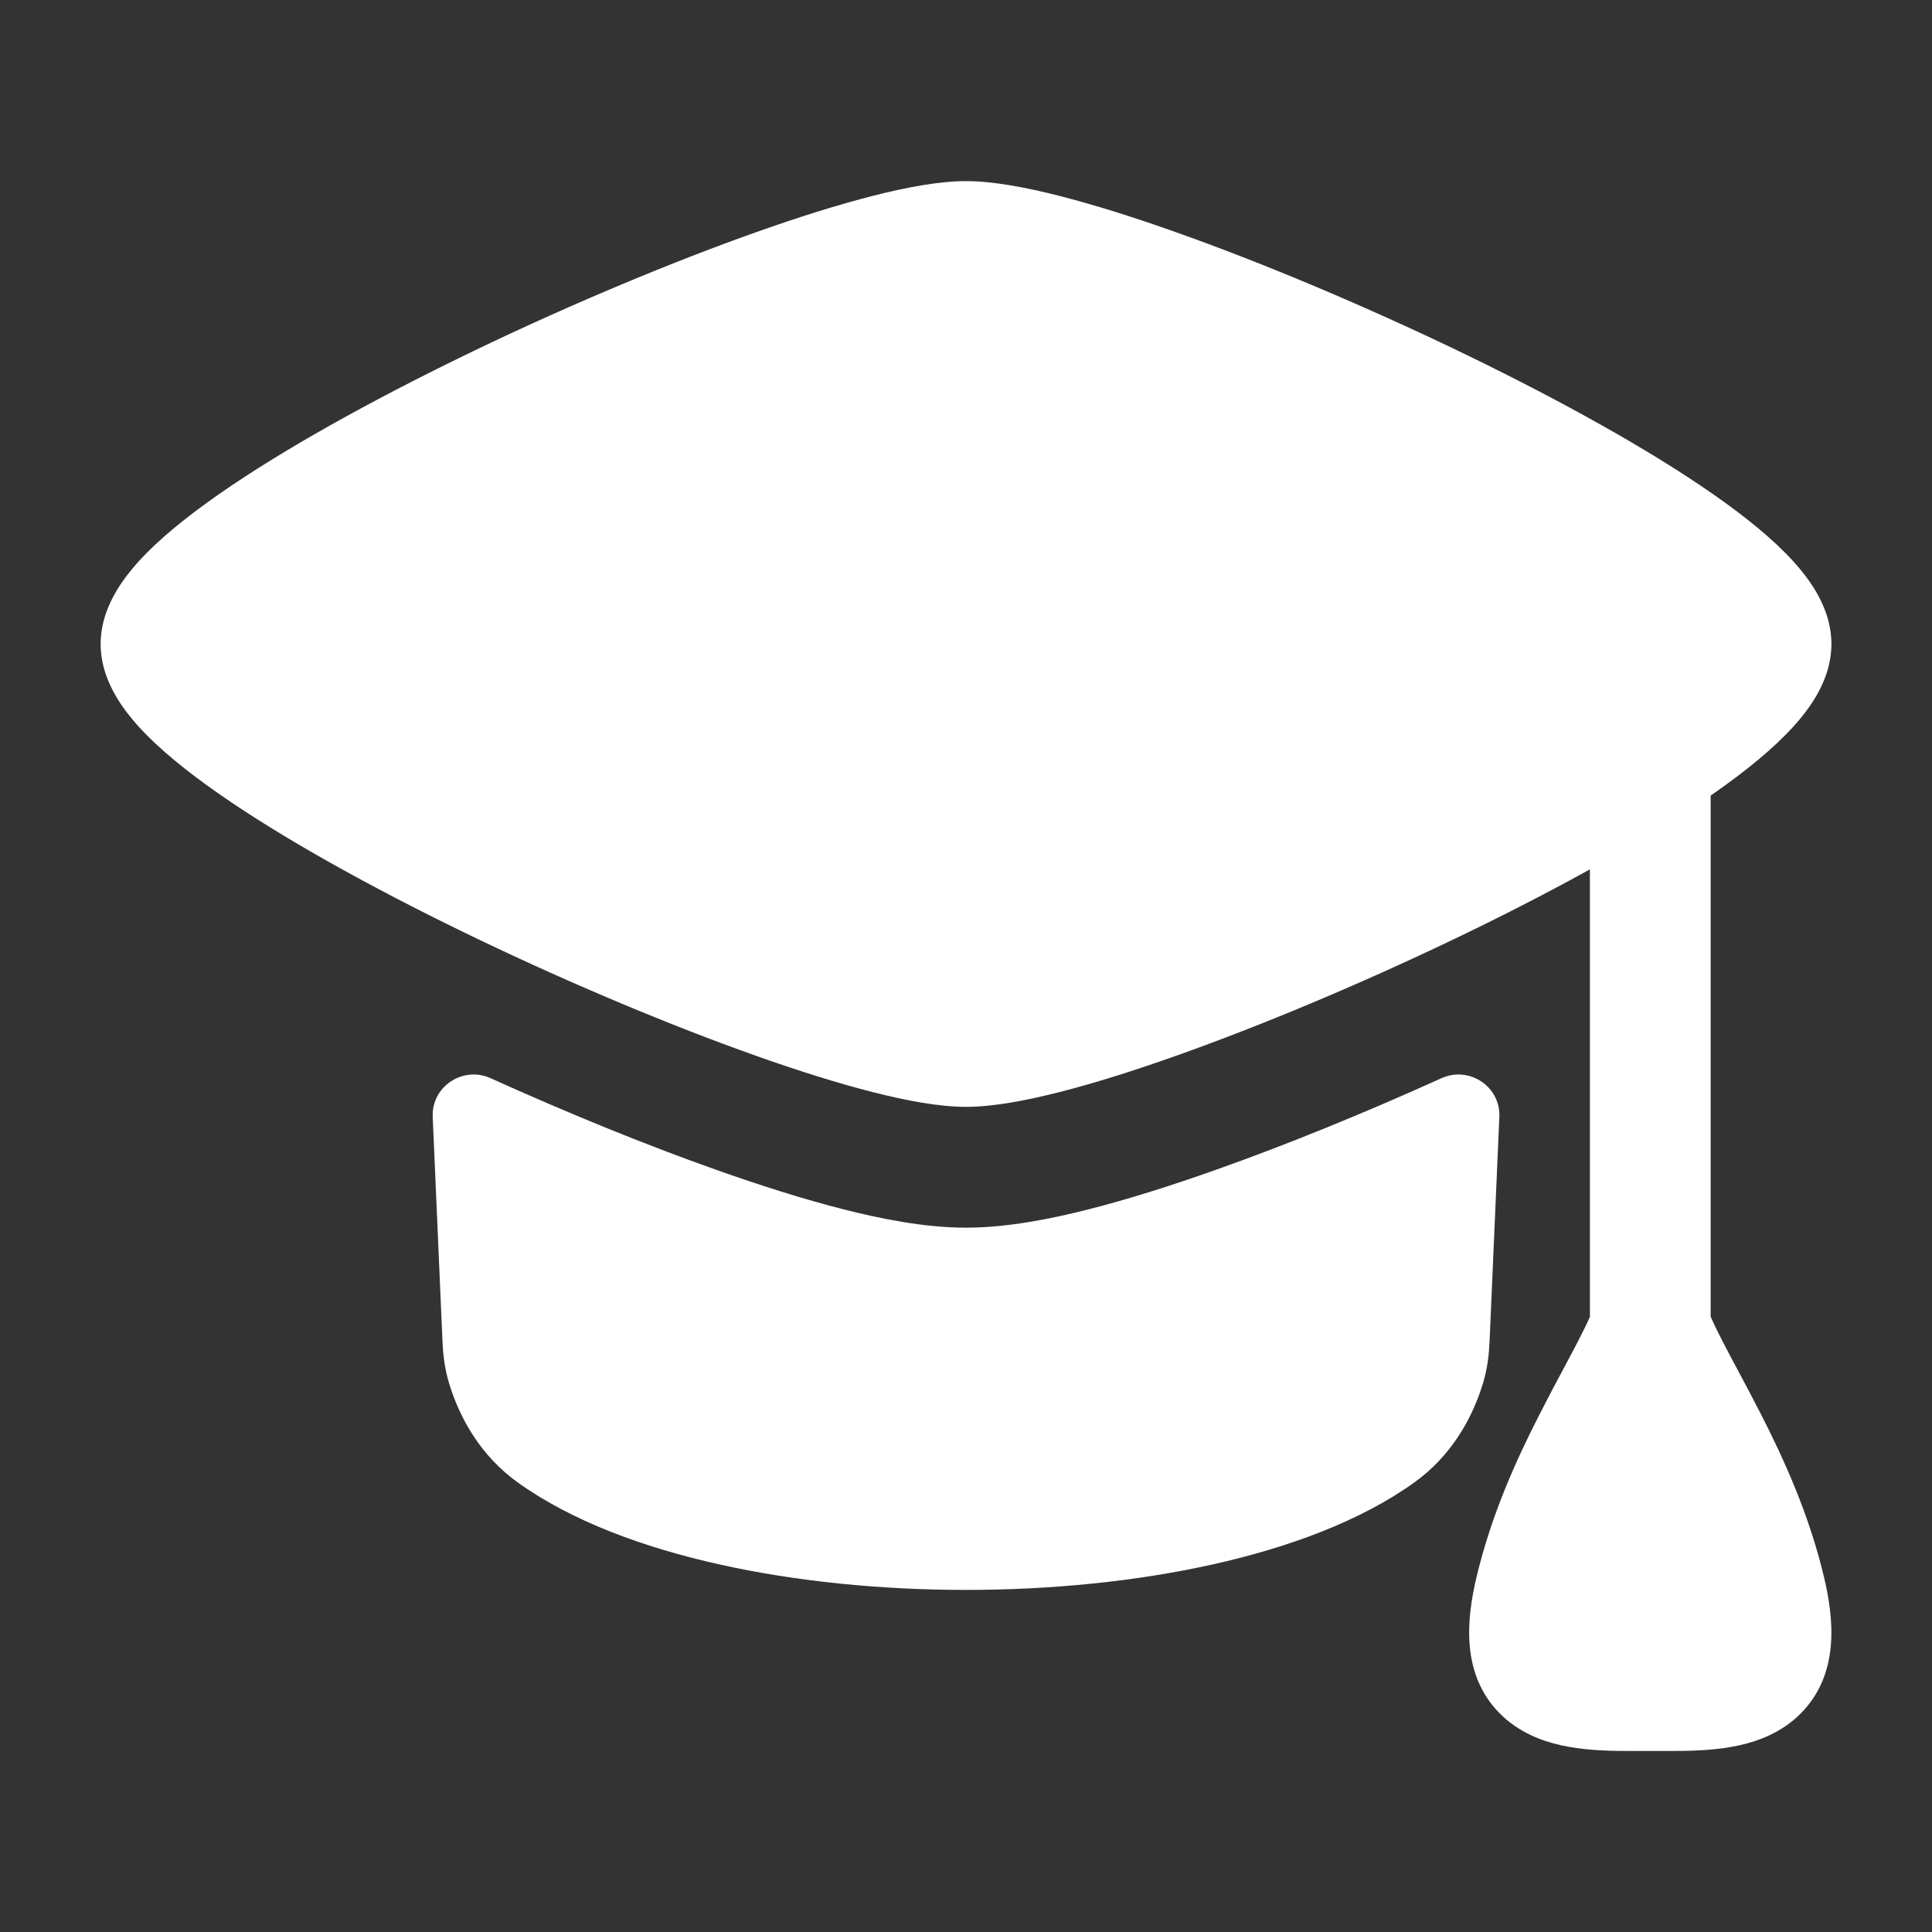
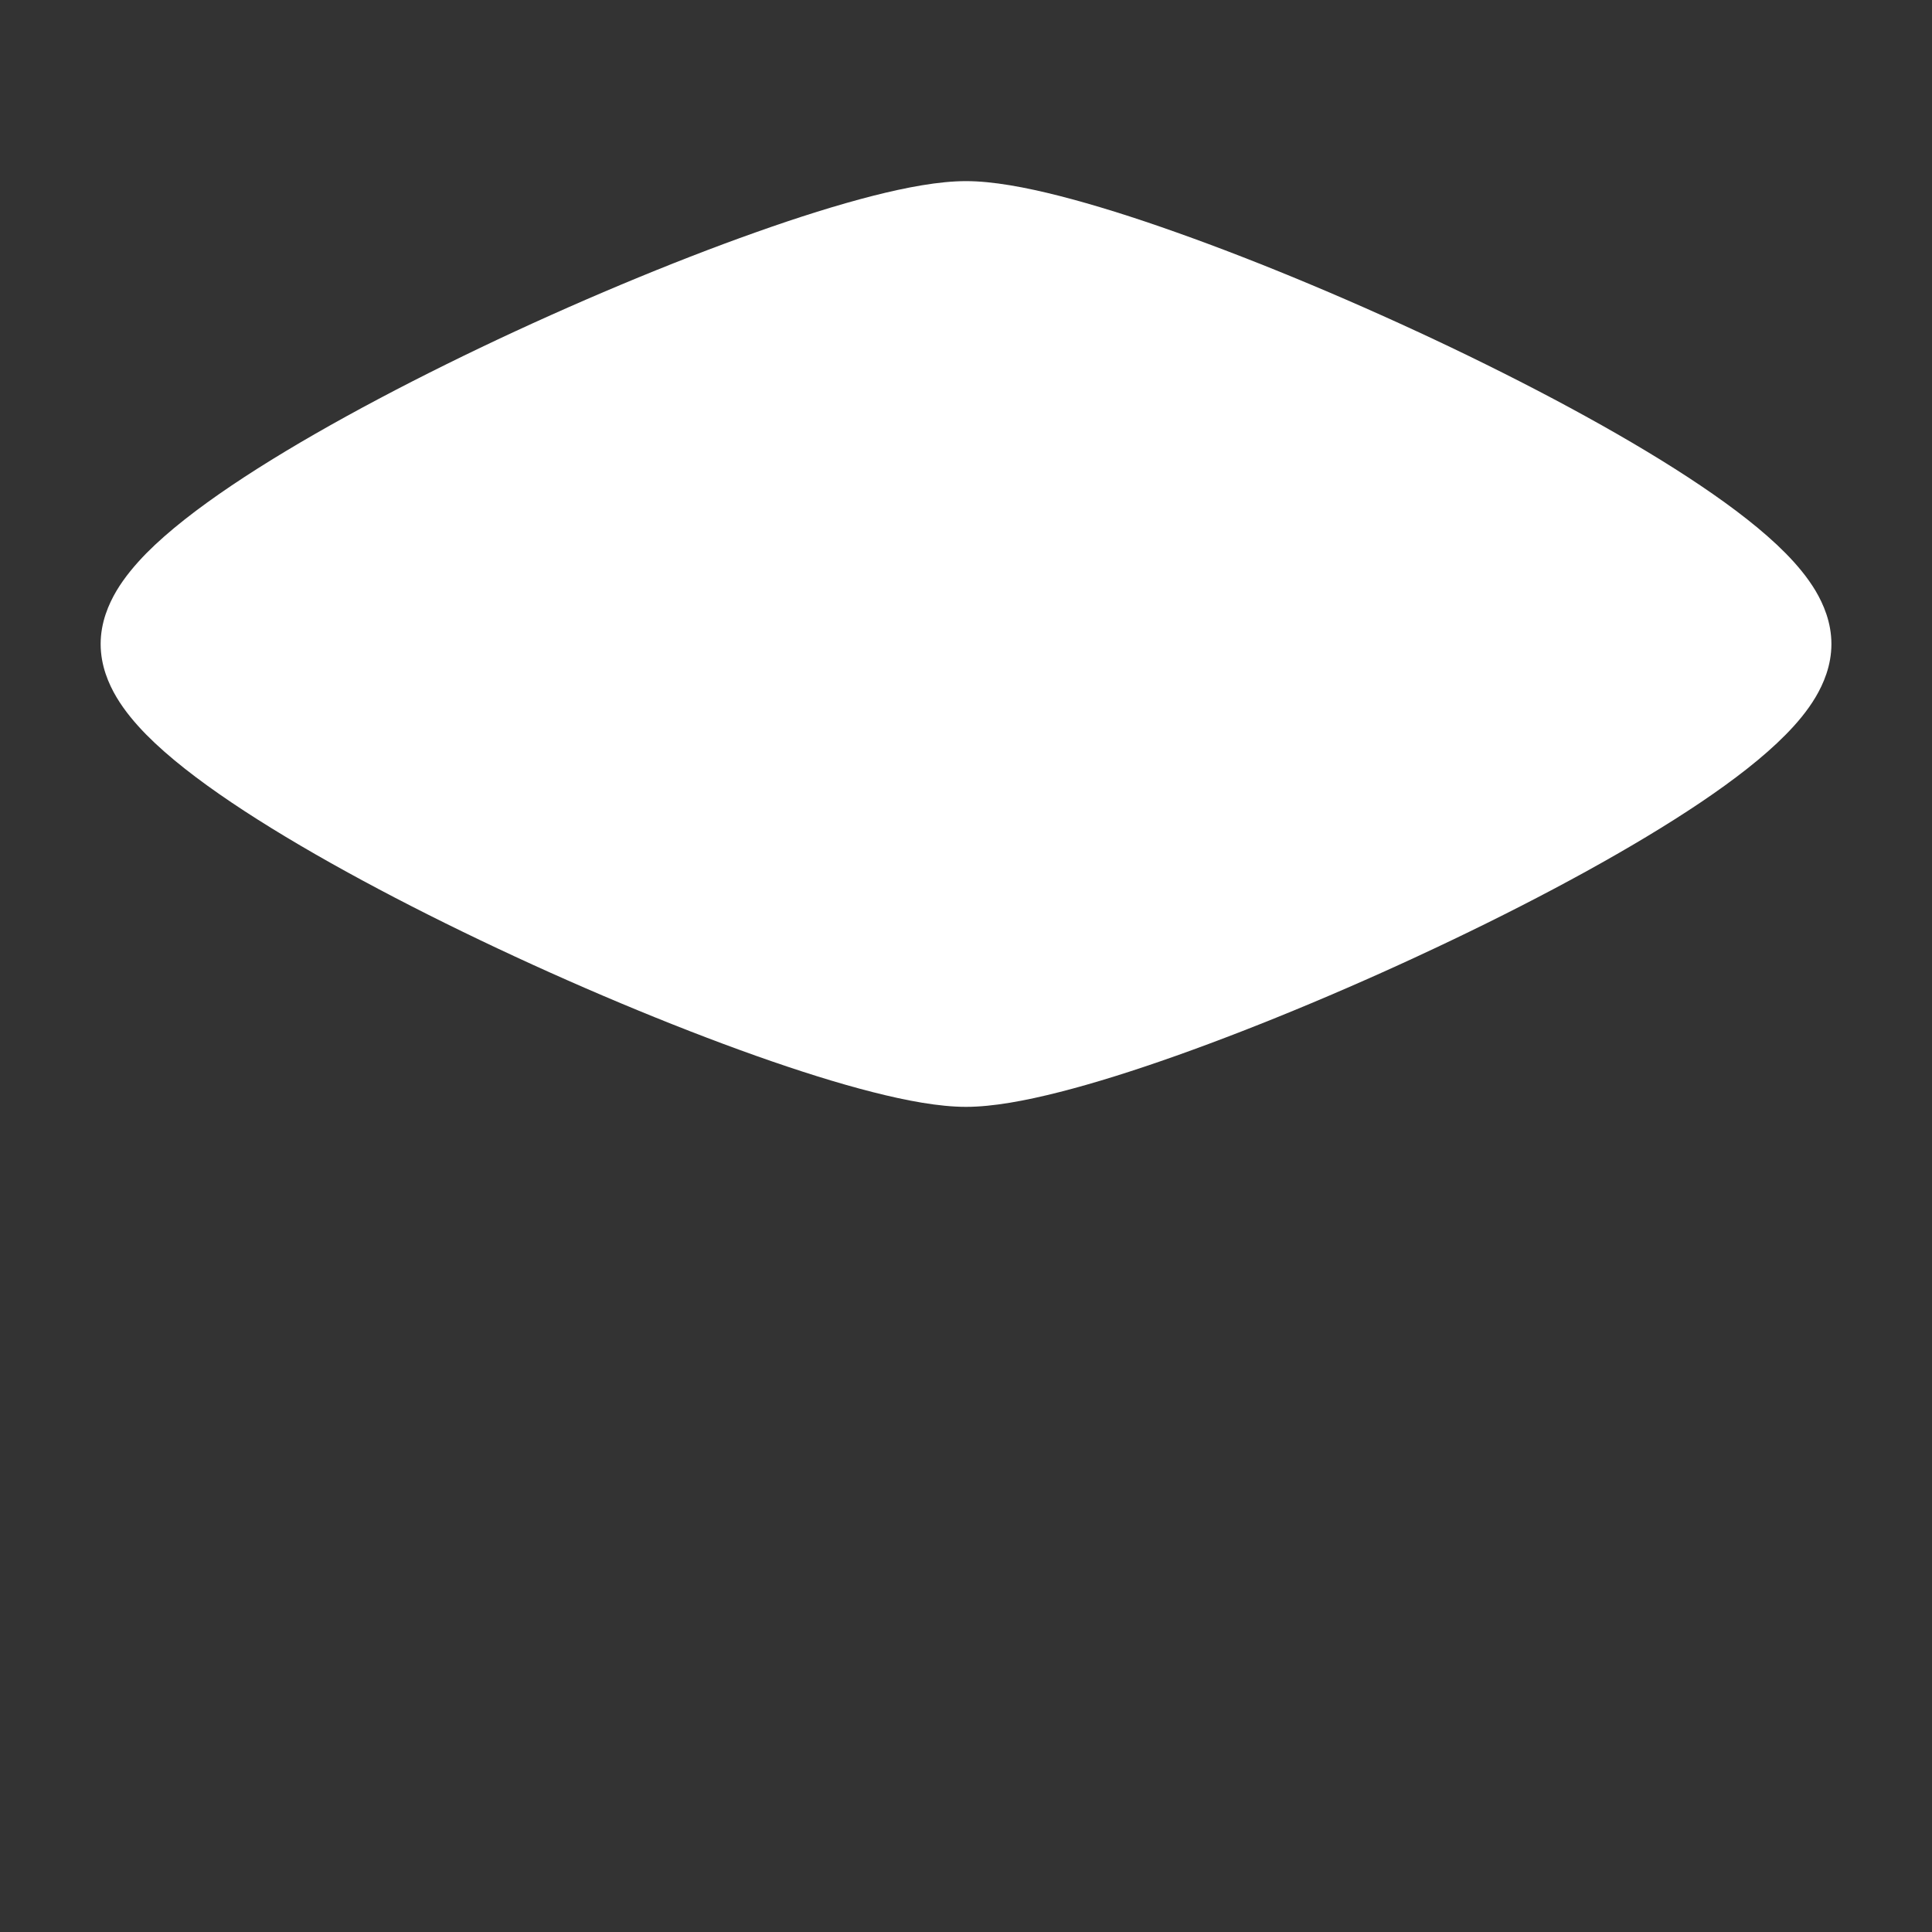
<svg xmlns="http://www.w3.org/2000/svg" width="32" height="32" viewBox="0 0 32 32" fill="none">
  <rect x="0" y="0" width="32" height="32" fill="#333333" stroke="none" />
  <path d="M14.456 3.244C15.014 3.102 15.556 3 16 3C16.444 3 16.987 3.102 17.545 3.244C18.121 3.391 18.781 3.598 19.483 3.848C20.889 4.346 22.509 5.026 24.045 5.76C25.577 6.493 27.055 7.294 28.164 8.041C28.715 8.412 29.209 8.792 29.576 9.164C29.76 9.351 29.936 9.559 30.071 9.785C30.202 10.006 30.334 10.309 30.334 10.667C30.334 11.024 30.202 11.328 30.071 11.548C29.936 11.775 29.76 11.983 29.576 12.169C29.209 12.542 28.715 12.922 28.164 13.293C27.055 14.039 25.577 14.841 24.045 15.573C22.509 16.308 20.889 16.987 19.483 17.486C18.781 17.735 18.121 17.943 17.545 18.089C16.987 18.231 16.444 18.333 16 18.333C15.556 18.333 15.014 18.231 14.456 18.089C13.88 17.943 13.22 17.735 12.518 17.486C11.112 16.987 9.491 16.308 7.955 15.573C6.424 14.841 4.946 14.039 3.837 13.293C3.286 12.922 2.792 12.542 2.424 12.169C2.241 11.983 2.065 11.775 1.93 11.548C1.799 11.328 1.667 11.024 1.667 10.667C1.667 10.309 1.799 10.006 1.93 9.785C2.065 9.559 2.241 9.351 2.424 9.164C2.792 8.792 3.286 8.412 3.837 8.041C4.946 7.294 6.424 6.493 7.955 5.76C9.491 5.026 11.112 4.346 12.518 3.848C13.22 3.598 13.88 3.391 14.456 3.244Z" fill="white" />
-   <path d="M20.152 19.371C19.413 19.634 18.692 19.862 18.039 20.028C17.439 20.181 16.7 20.334 16.001 20.334C15.301 20.334 14.562 20.181 13.962 20.028C13.309 19.862 12.589 19.634 11.849 19.371C10.686 18.959 9.396 18.433 8.125 17.858C7.667 17.651 7.145 17.997 7.167 18.499L7.329 22.217C7.337 22.405 7.359 22.65 7.437 22.908C7.62 23.513 7.977 24.124 8.574 24.553C9.467 25.193 10.652 25.63 11.912 25.911C13.184 26.195 14.598 26.334 16.001 26.334C17.403 26.334 18.817 26.195 20.089 25.911C21.349 25.63 22.534 25.193 23.427 24.553C24.024 24.124 24.381 23.513 24.564 22.908C24.642 22.65 24.664 22.405 24.672 22.217L24.834 18.499C24.856 17.997 24.335 17.651 23.876 17.858C22.605 18.433 21.316 18.959 20.152 19.371Z" fill="white" />
-   <path d="M27.334 11.668C27.886 11.668 28.334 12.116 28.334 12.668V21.81C28.446 22.062 28.592 22.336 28.77 22.669L28.77 22.669C28.888 22.89 29.02 23.137 29.166 23.422C29.549 24.173 29.964 25.081 30.211 26.121C30.376 26.814 30.475 27.73 29.822 28.384C29.517 28.69 29.14 28.834 28.808 28.908C28.478 28.981 28.115 29.001 27.754 29.001H26.913C26.552 29.001 26.189 28.981 25.859 28.908C25.527 28.834 25.151 28.69 24.845 28.384C24.193 27.73 24.291 26.814 24.456 26.121C24.703 25.081 25.118 24.173 25.502 23.422C25.647 23.137 25.779 22.89 25.897 22.669L25.897 22.669L25.897 22.669C26.075 22.336 26.222 22.062 26.334 21.81V12.668C26.334 12.116 26.781 11.668 27.334 11.668Z" fill="white" />
</svg>